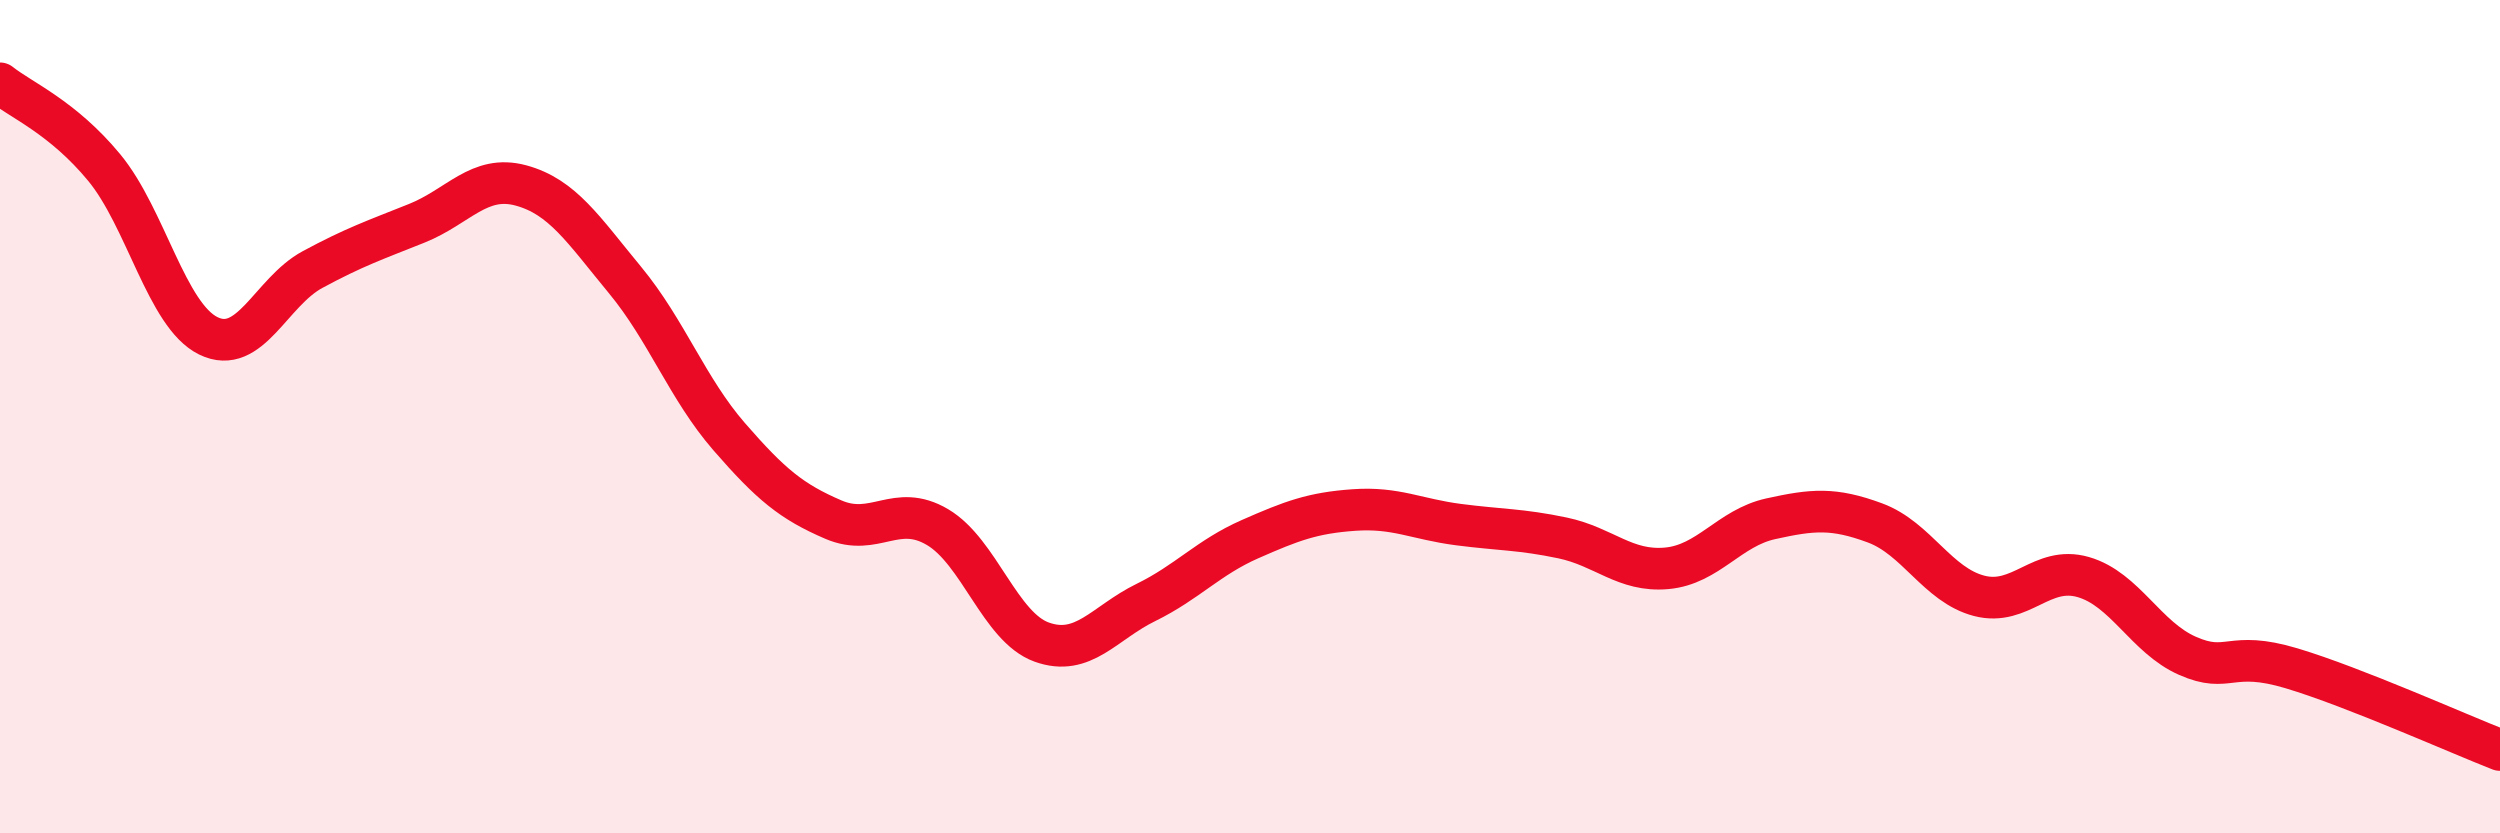
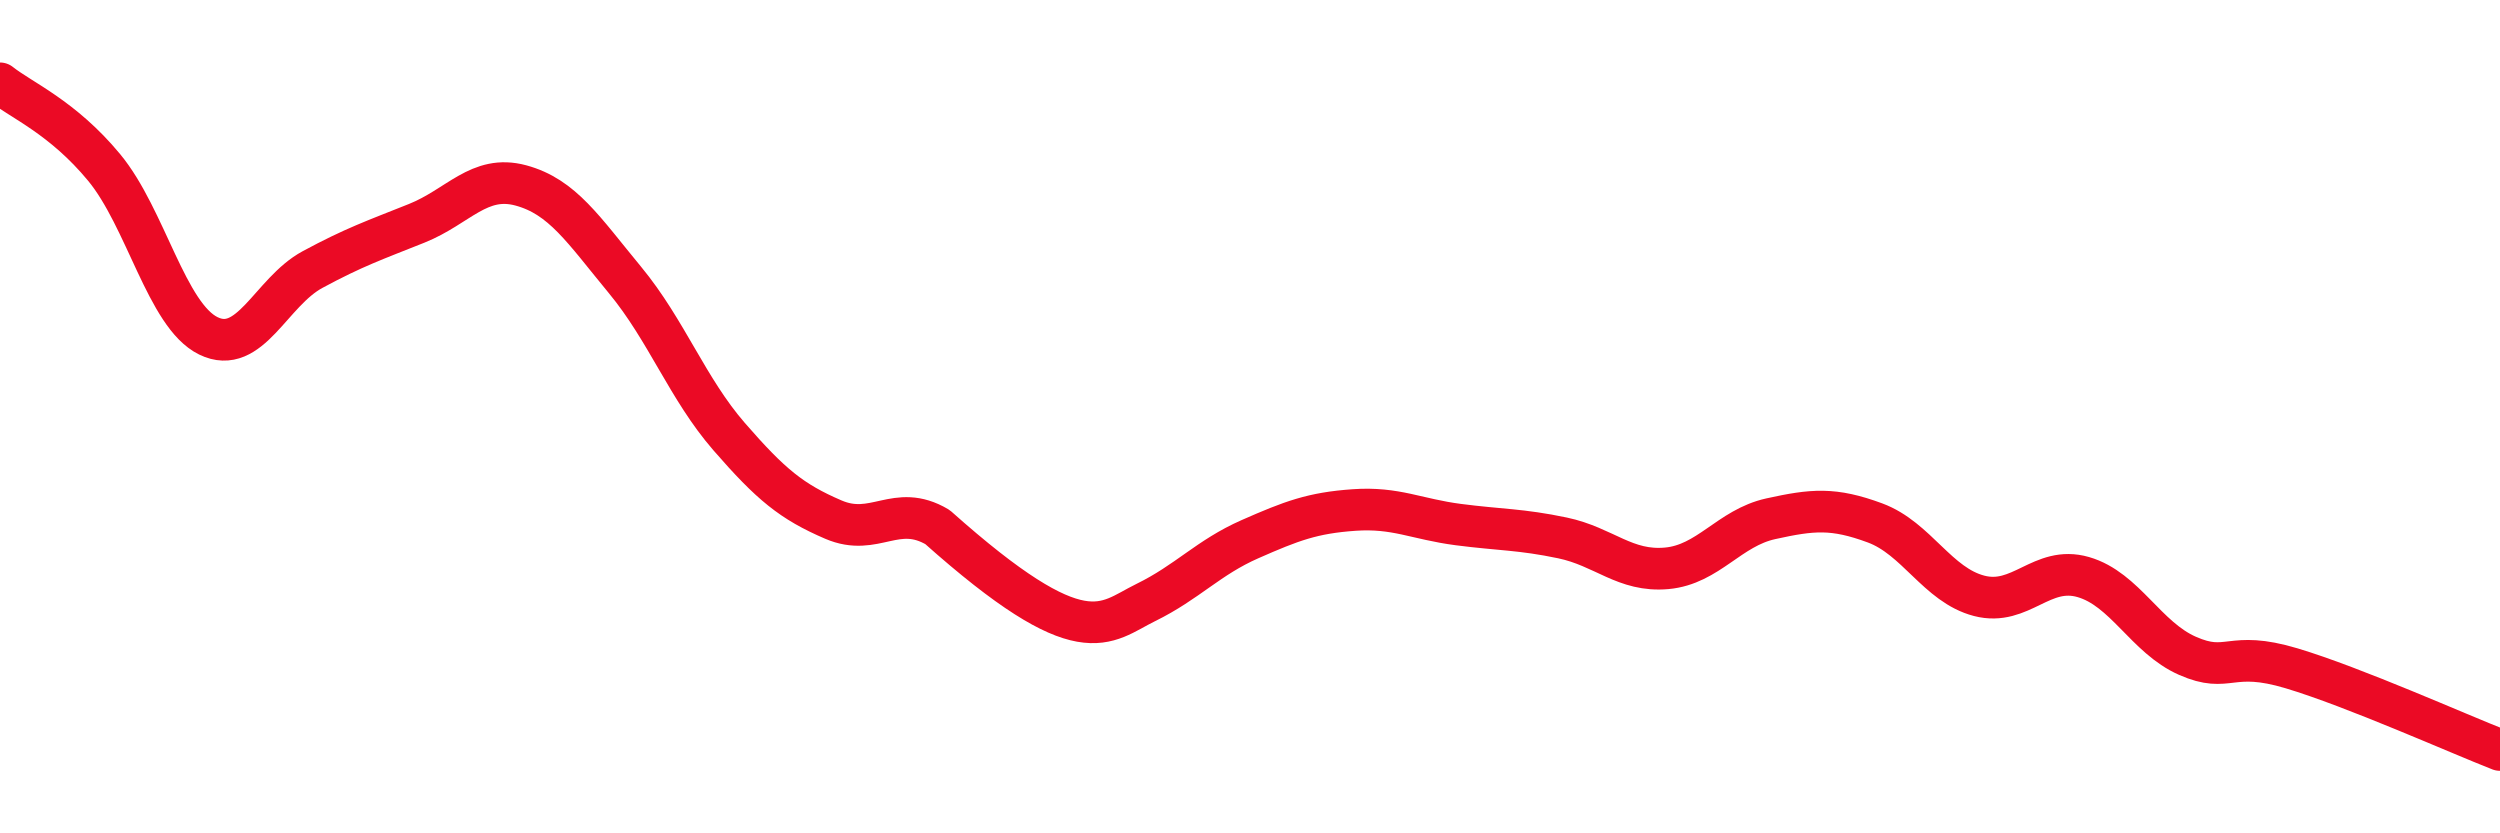
<svg xmlns="http://www.w3.org/2000/svg" width="60" height="20" viewBox="0 0 60 20">
-   <path d="M 0,2 C 0.5,2.4 1.5,2.81 2.5,4.02 C 3.5,5.23 4,7.57 5,8.06 C 6,8.55 6.5,7.01 7.5,6.47 C 8.5,5.93 9,5.76 10,5.36 C 11,4.96 11.5,4.18 12.5,4.45 C 13.5,4.72 14,5.51 15,6.72 C 16,7.93 16.5,9.33 17.5,10.48 C 18.5,11.63 19,12.04 20,12.47 C 21,12.9 21.5,12.06 22.5,12.65 C 23.5,13.24 24,15.05 25,15.41 C 26,15.77 26.5,14.95 27.5,14.46 C 28.5,13.97 29,13.38 30,12.94 C 31,12.5 31.5,12.31 32.5,12.24 C 33.5,12.17 34,12.46 35,12.59 C 36,12.72 36.5,12.7 37.5,12.91 C 38.5,13.12 39,13.73 40,13.64 C 41,13.55 41.5,12.67 42.5,12.45 C 43.5,12.23 44,12.18 45,12.55 C 46,12.92 46.5,14.04 47.5,14.3 C 48.5,14.56 49,13.56 50,13.85 C 51,14.14 51.5,15.3 52.5,15.74 C 53.5,16.18 53.5,15.59 55,16.04 C 56.5,16.49 59,17.61 60,18L60 20L0 20Z" fill="#EB0A25" opacity="0.1" stroke-linecap="round" stroke-linejoin="round" />
-   <path d="M 0,2 C 0.5,2.4 1.5,2.81 2.5,4.02 C 3.5,5.23 4,7.57 5,8.06 C 6,8.55 6.5,7.01 7.5,6.47 C 8.5,5.93 9,5.76 10,5.36 C 11,4.96 11.5,4.18 12.5,4.45 C 13.5,4.72 14,5.51 15,6.72 C 16,7.93 16.5,9.33 17.5,10.48 C 18.5,11.63 19,12.04 20,12.47 C 21,12.9 21.5,12.06 22.5,12.65 C 23.5,13.24 24,15.05 25,15.41 C 26,15.77 26.5,14.95 27.5,14.46 C 28.5,13.97 29,13.38 30,12.94 C 31,12.5 31.5,12.31 32.5,12.24 C 33.5,12.17 34,12.46 35,12.59 C 36,12.72 36.5,12.7 37.5,12.91 C 38.5,13.12 39,13.73 40,13.64 C 41,13.55 41.5,12.67 42.5,12.45 C 43.5,12.23 44,12.18 45,12.55 C 46,12.92 46.5,14.04 47.5,14.3 C 48.5,14.56 49,13.56 50,13.85 C 51,14.14 51.5,15.3 52.5,15.74 C 53.5,16.18 53.5,15.59 55,16.04 C 56.5,16.49 59,17.61 60,18" stroke="#EB0A25" stroke-width="1" fill="none" stroke-linecap="round" stroke-linejoin="round" />
+   <path d="M 0,2 C 0.5,2.4 1.5,2.81 2.5,4.02 C 3.5,5.23 4,7.57 5,8.06 C 6,8.55 6.5,7.01 7.5,6.47 C 8.5,5.93 9,5.76 10,5.36 C 11,4.96 11.5,4.18 12.5,4.45 C 13.5,4.72 14,5.51 15,6.72 C 16,7.93 16.5,9.33 17.5,10.48 C 18.5,11.63 19,12.04 20,12.47 C 21,12.9 21.5,12.06 22.5,12.65 C 26,15.77 26.5,14.95 27.5,14.46 C 28.5,13.97 29,13.38 30,12.94 C 31,12.5 31.5,12.31 32.5,12.24 C 33.5,12.17 34,12.46 35,12.59 C 36,12.72 36.5,12.7 37.5,12.91 C 38.5,13.12 39,13.73 40,13.64 C 41,13.55 41.5,12.67 42.5,12.45 C 43.5,12.23 44,12.18 45,12.55 C 46,12.92 46.5,14.04 47.5,14.3 C 48.5,14.56 49,13.56 50,13.85 C 51,14.14 51.5,15.3 52.5,15.74 C 53.5,16.18 53.5,15.59 55,16.04 C 56.5,16.49 59,17.61 60,18" stroke="#EB0A25" stroke-width="1" fill="none" stroke-linecap="round" stroke-linejoin="round" />
</svg>